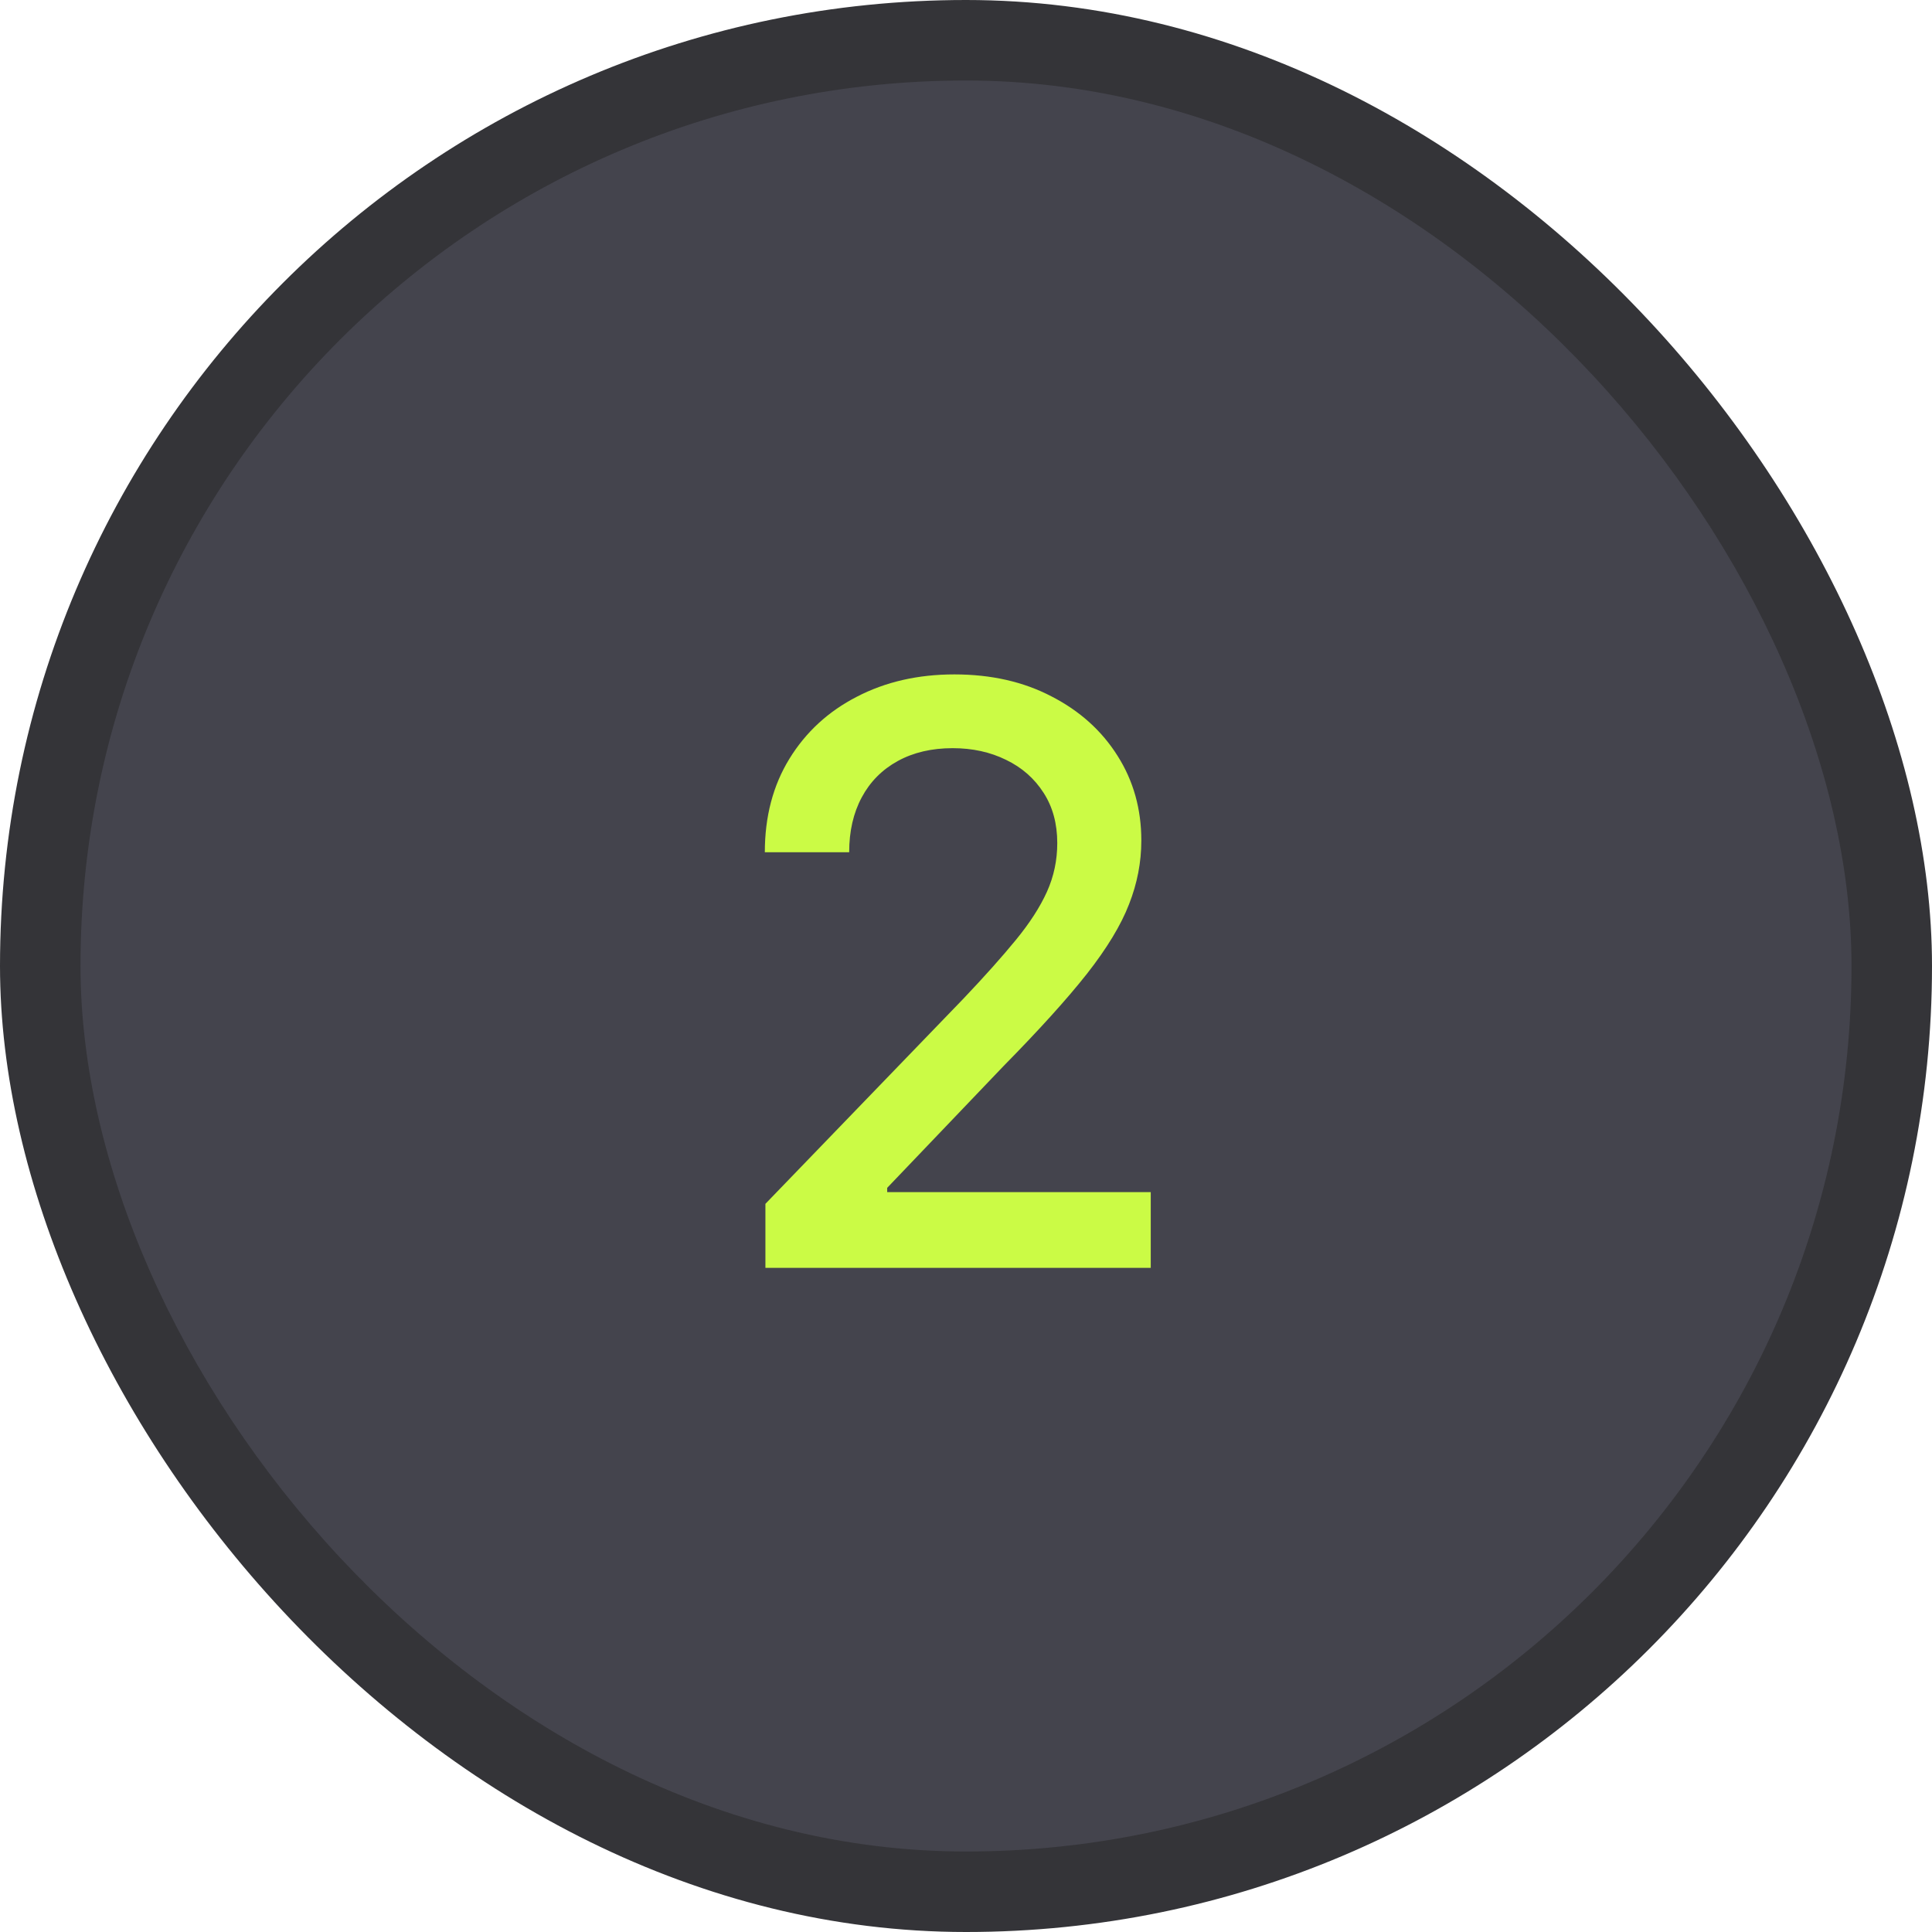
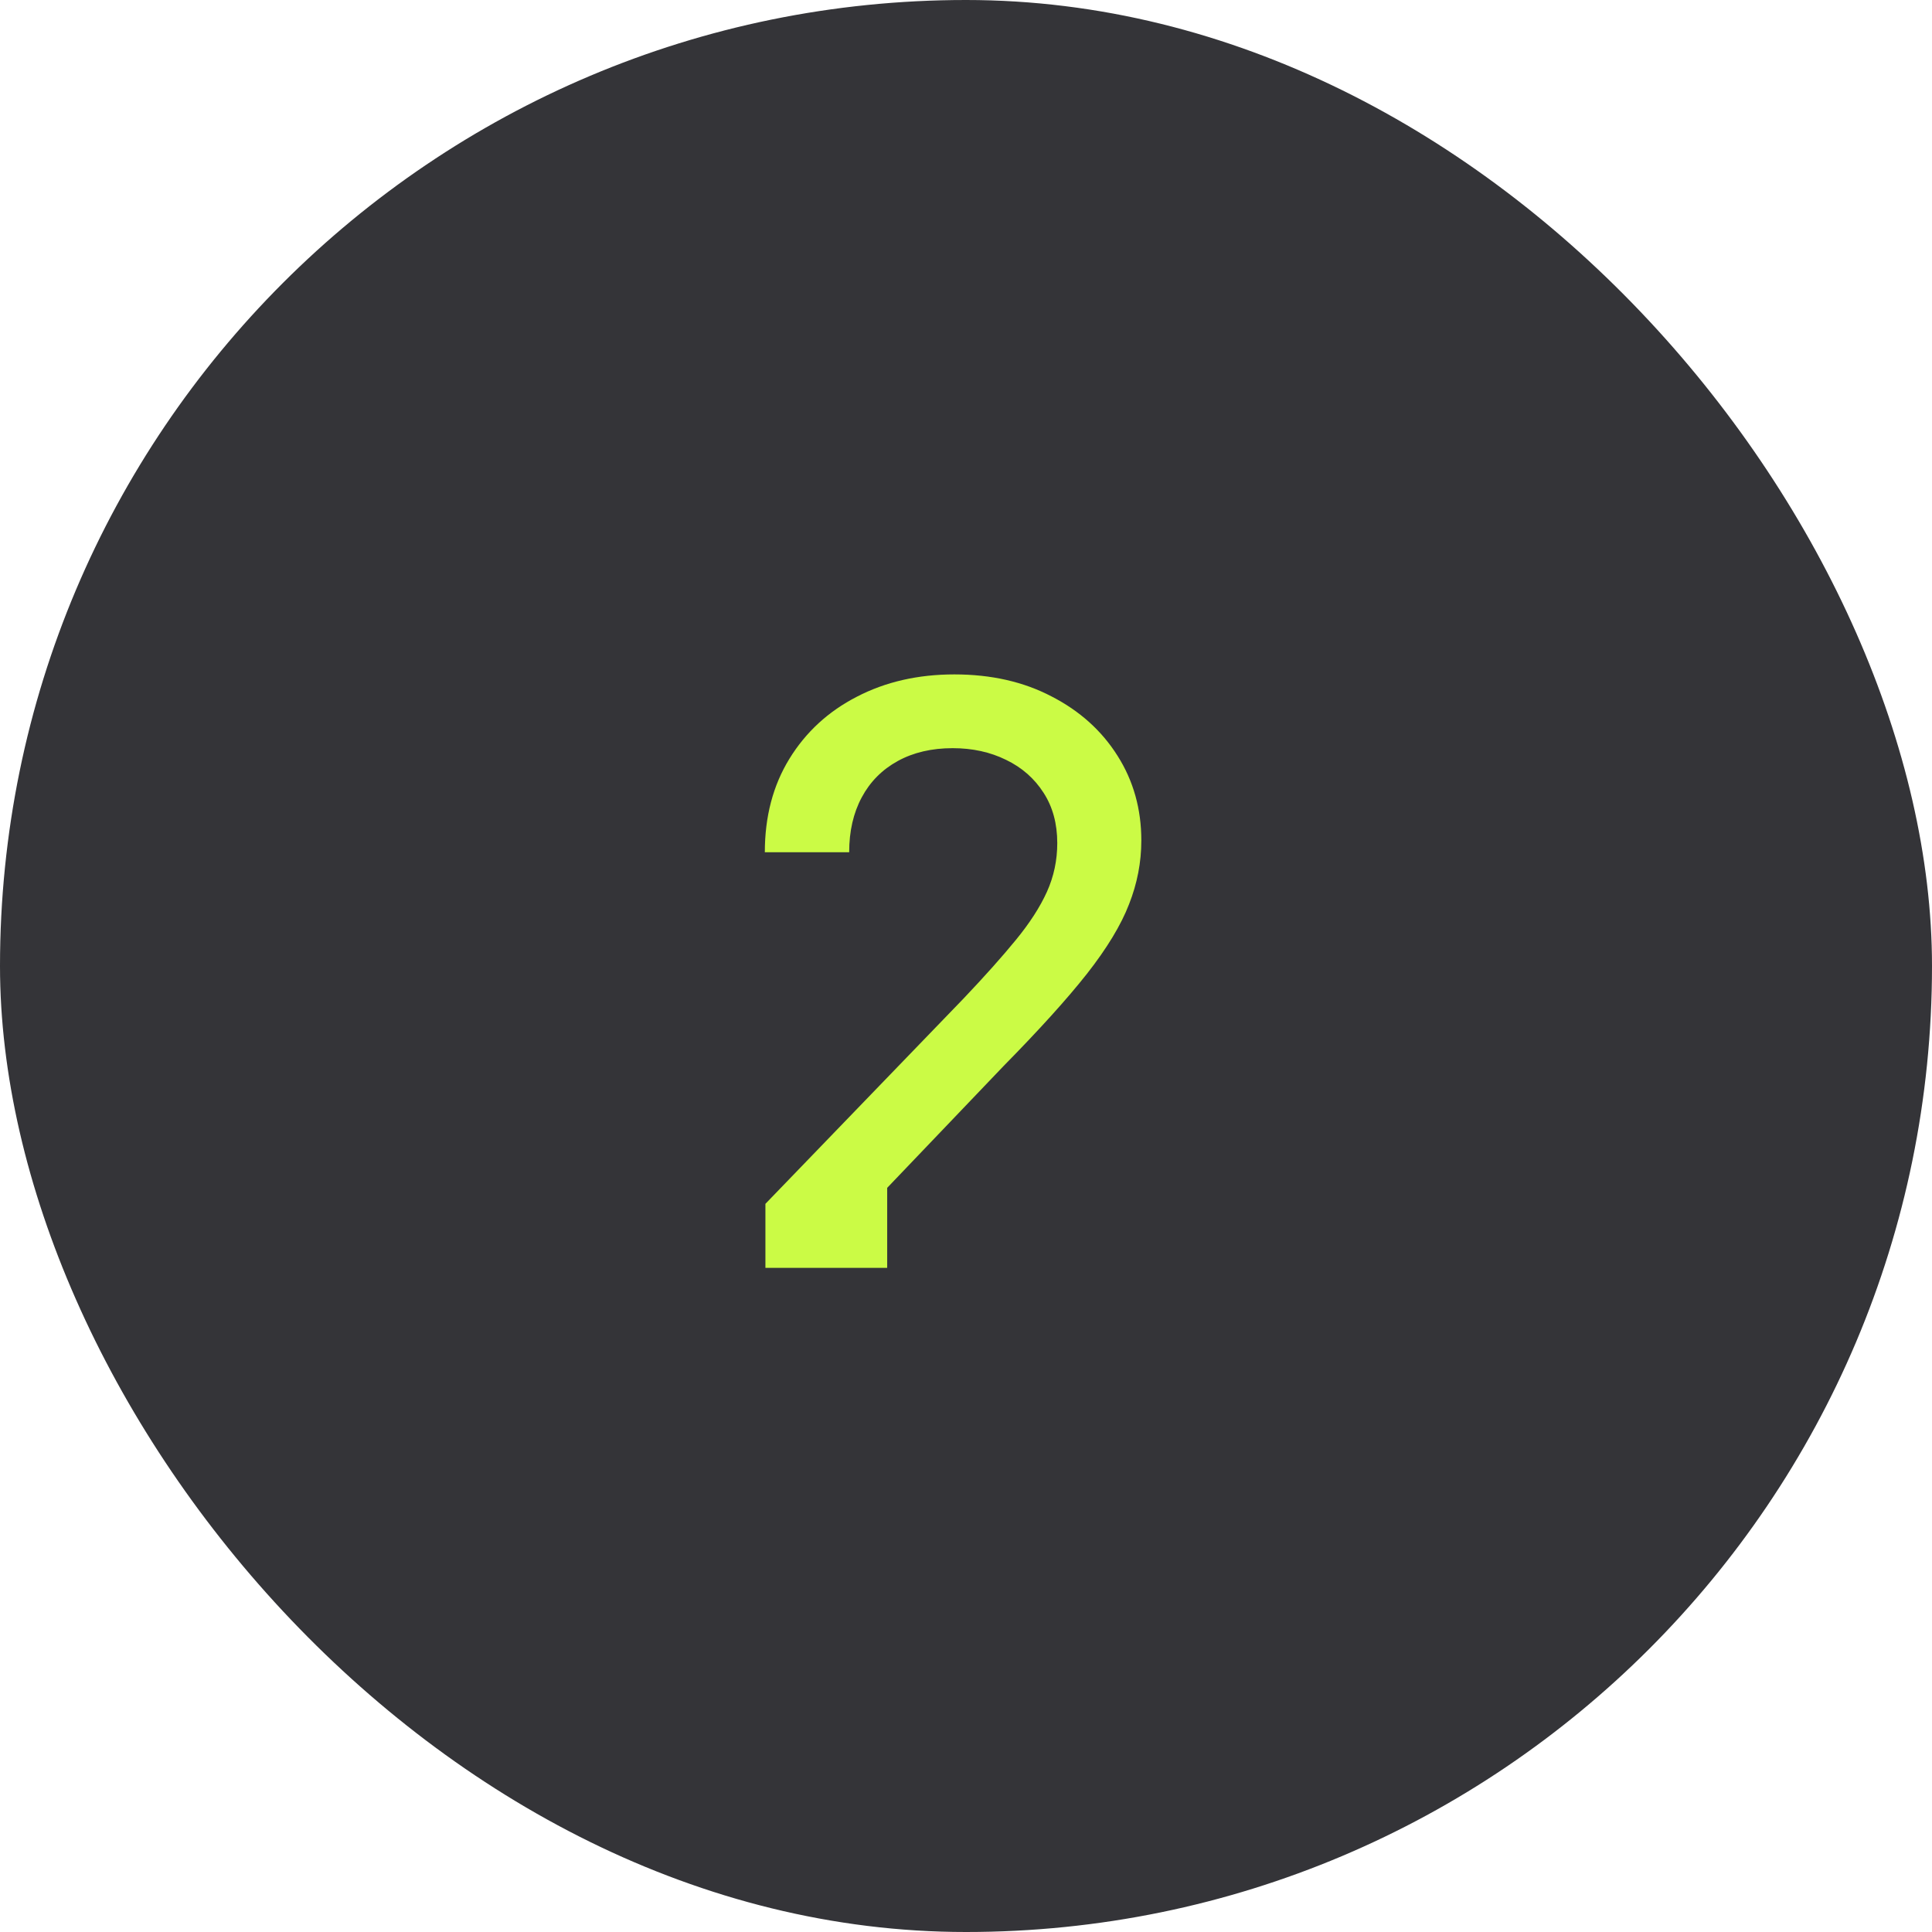
<svg xmlns="http://www.w3.org/2000/svg" width="96" height="96" viewBox="0 0 96 96" fill="none">
  <rect width="96" height="96" rx="48" fill="#343438" />
-   <rect x="4" y="4" width="88" height="88" rx="44" fill="#44444D" />
-   <path d="M38.033 63V59.818L47.876 49.619C48.928 48.511 49.794 47.541 50.476 46.707C51.167 45.865 51.683 45.064 52.024 44.307C52.365 43.549 52.535 42.744 52.535 41.892C52.535 40.926 52.308 40.093 51.854 39.392C51.399 38.682 50.779 38.137 49.993 37.758C49.207 37.37 48.322 37.176 47.337 37.176C46.295 37.176 45.386 37.389 44.609 37.815C43.833 38.242 43.236 38.843 42.82 39.619C42.403 40.396 42.195 41.305 42.195 42.347H38.004C38.004 40.576 38.411 39.028 39.226 37.702C40.04 36.376 41.158 35.349 42.578 34.619C43.999 33.881 45.613 33.511 47.422 33.511C49.249 33.511 50.859 33.876 52.251 34.605C53.653 35.325 54.747 36.31 55.533 37.56C56.319 38.8 56.712 40.202 56.712 41.764C56.712 42.844 56.508 43.9 56.101 44.932C55.703 45.964 55.007 47.115 54.013 48.383C53.019 49.643 51.636 51.172 49.865 52.972L44.084 59.023V59.236H57.18V63H38.033Z" fill="#CBFB45" />
+   <path d="M38.033 63V59.818L47.876 49.619C48.928 48.511 49.794 47.541 50.476 46.707C51.167 45.865 51.683 45.064 52.024 44.307C52.365 43.549 52.535 42.744 52.535 41.892C52.535 40.926 52.308 40.093 51.854 39.392C51.399 38.682 50.779 38.137 49.993 37.758C49.207 37.37 48.322 37.176 47.337 37.176C46.295 37.176 45.386 37.389 44.609 37.815C43.833 38.242 43.236 38.843 42.82 39.619C42.403 40.396 42.195 41.305 42.195 42.347H38.004C38.004 40.576 38.411 39.028 39.226 37.702C40.04 36.376 41.158 35.349 42.578 34.619C43.999 33.881 45.613 33.511 47.422 33.511C49.249 33.511 50.859 33.876 52.251 34.605C53.653 35.325 54.747 36.31 55.533 37.56C56.319 38.8 56.712 40.202 56.712 41.764C56.712 42.844 56.508 43.9 56.101 44.932C55.703 45.964 55.007 47.115 54.013 48.383C53.019 49.643 51.636 51.172 49.865 52.972L44.084 59.023V59.236V63H38.033Z" fill="#CBFB45" />
</svg>